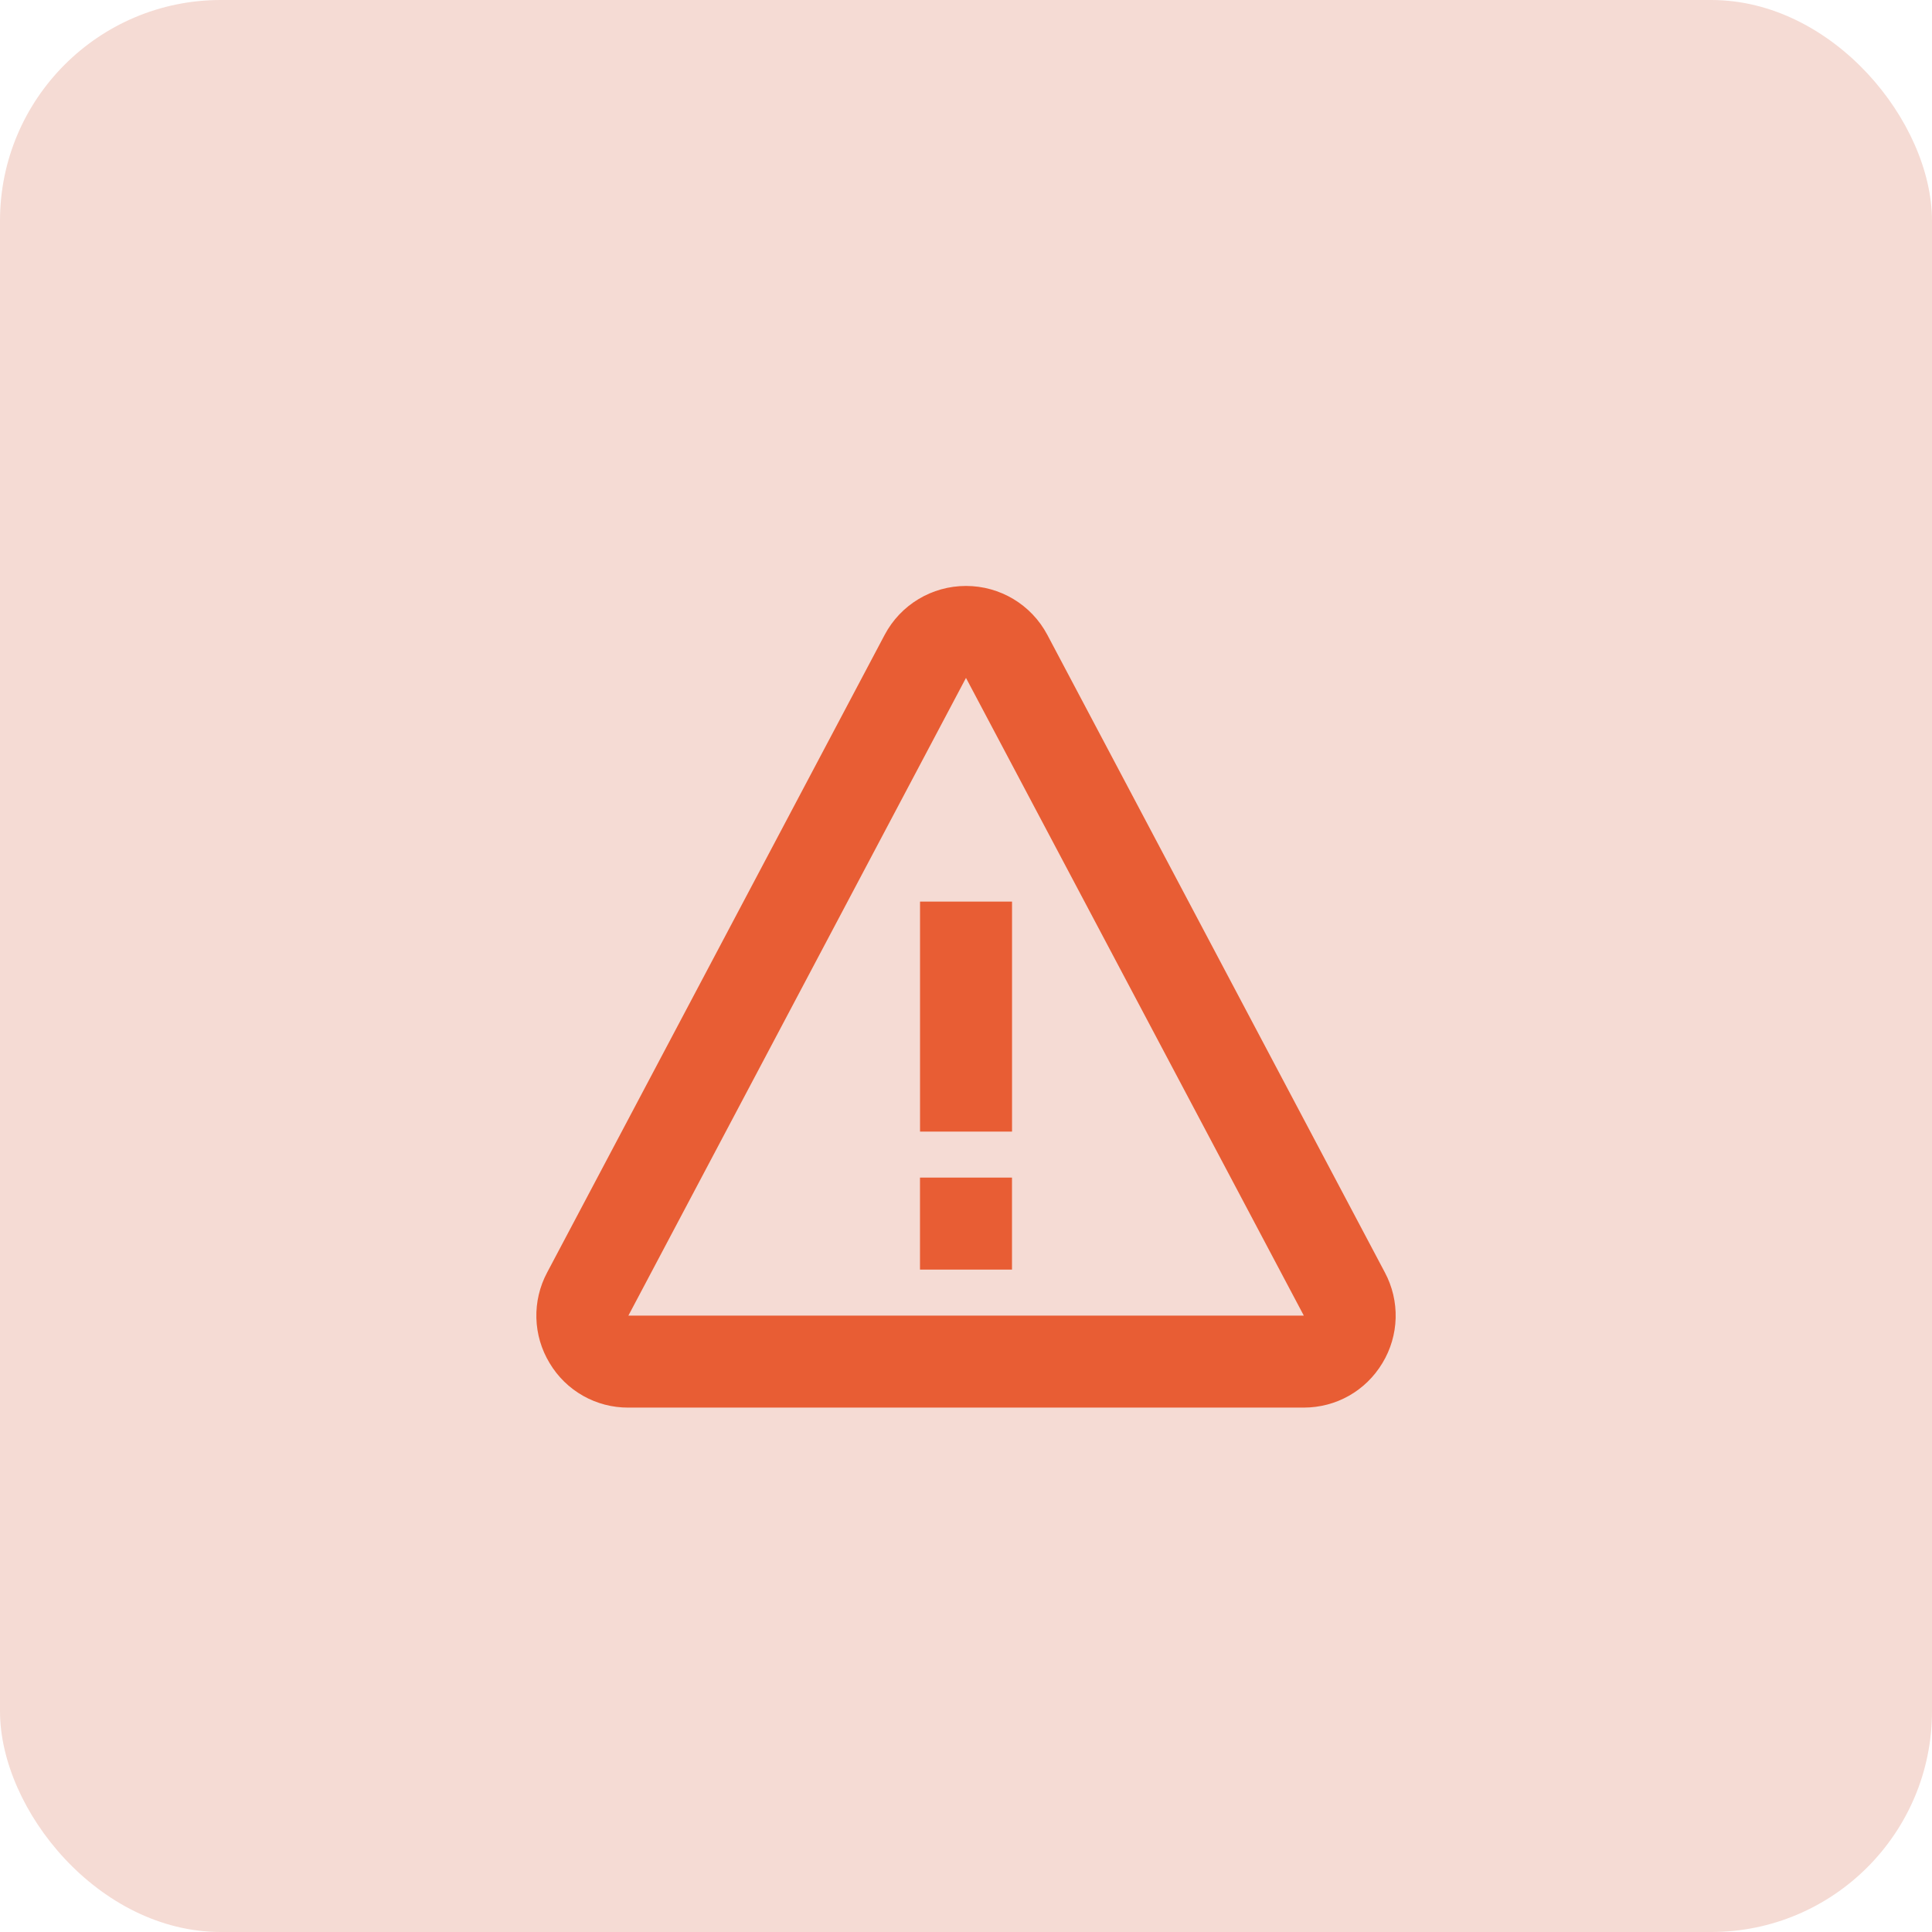
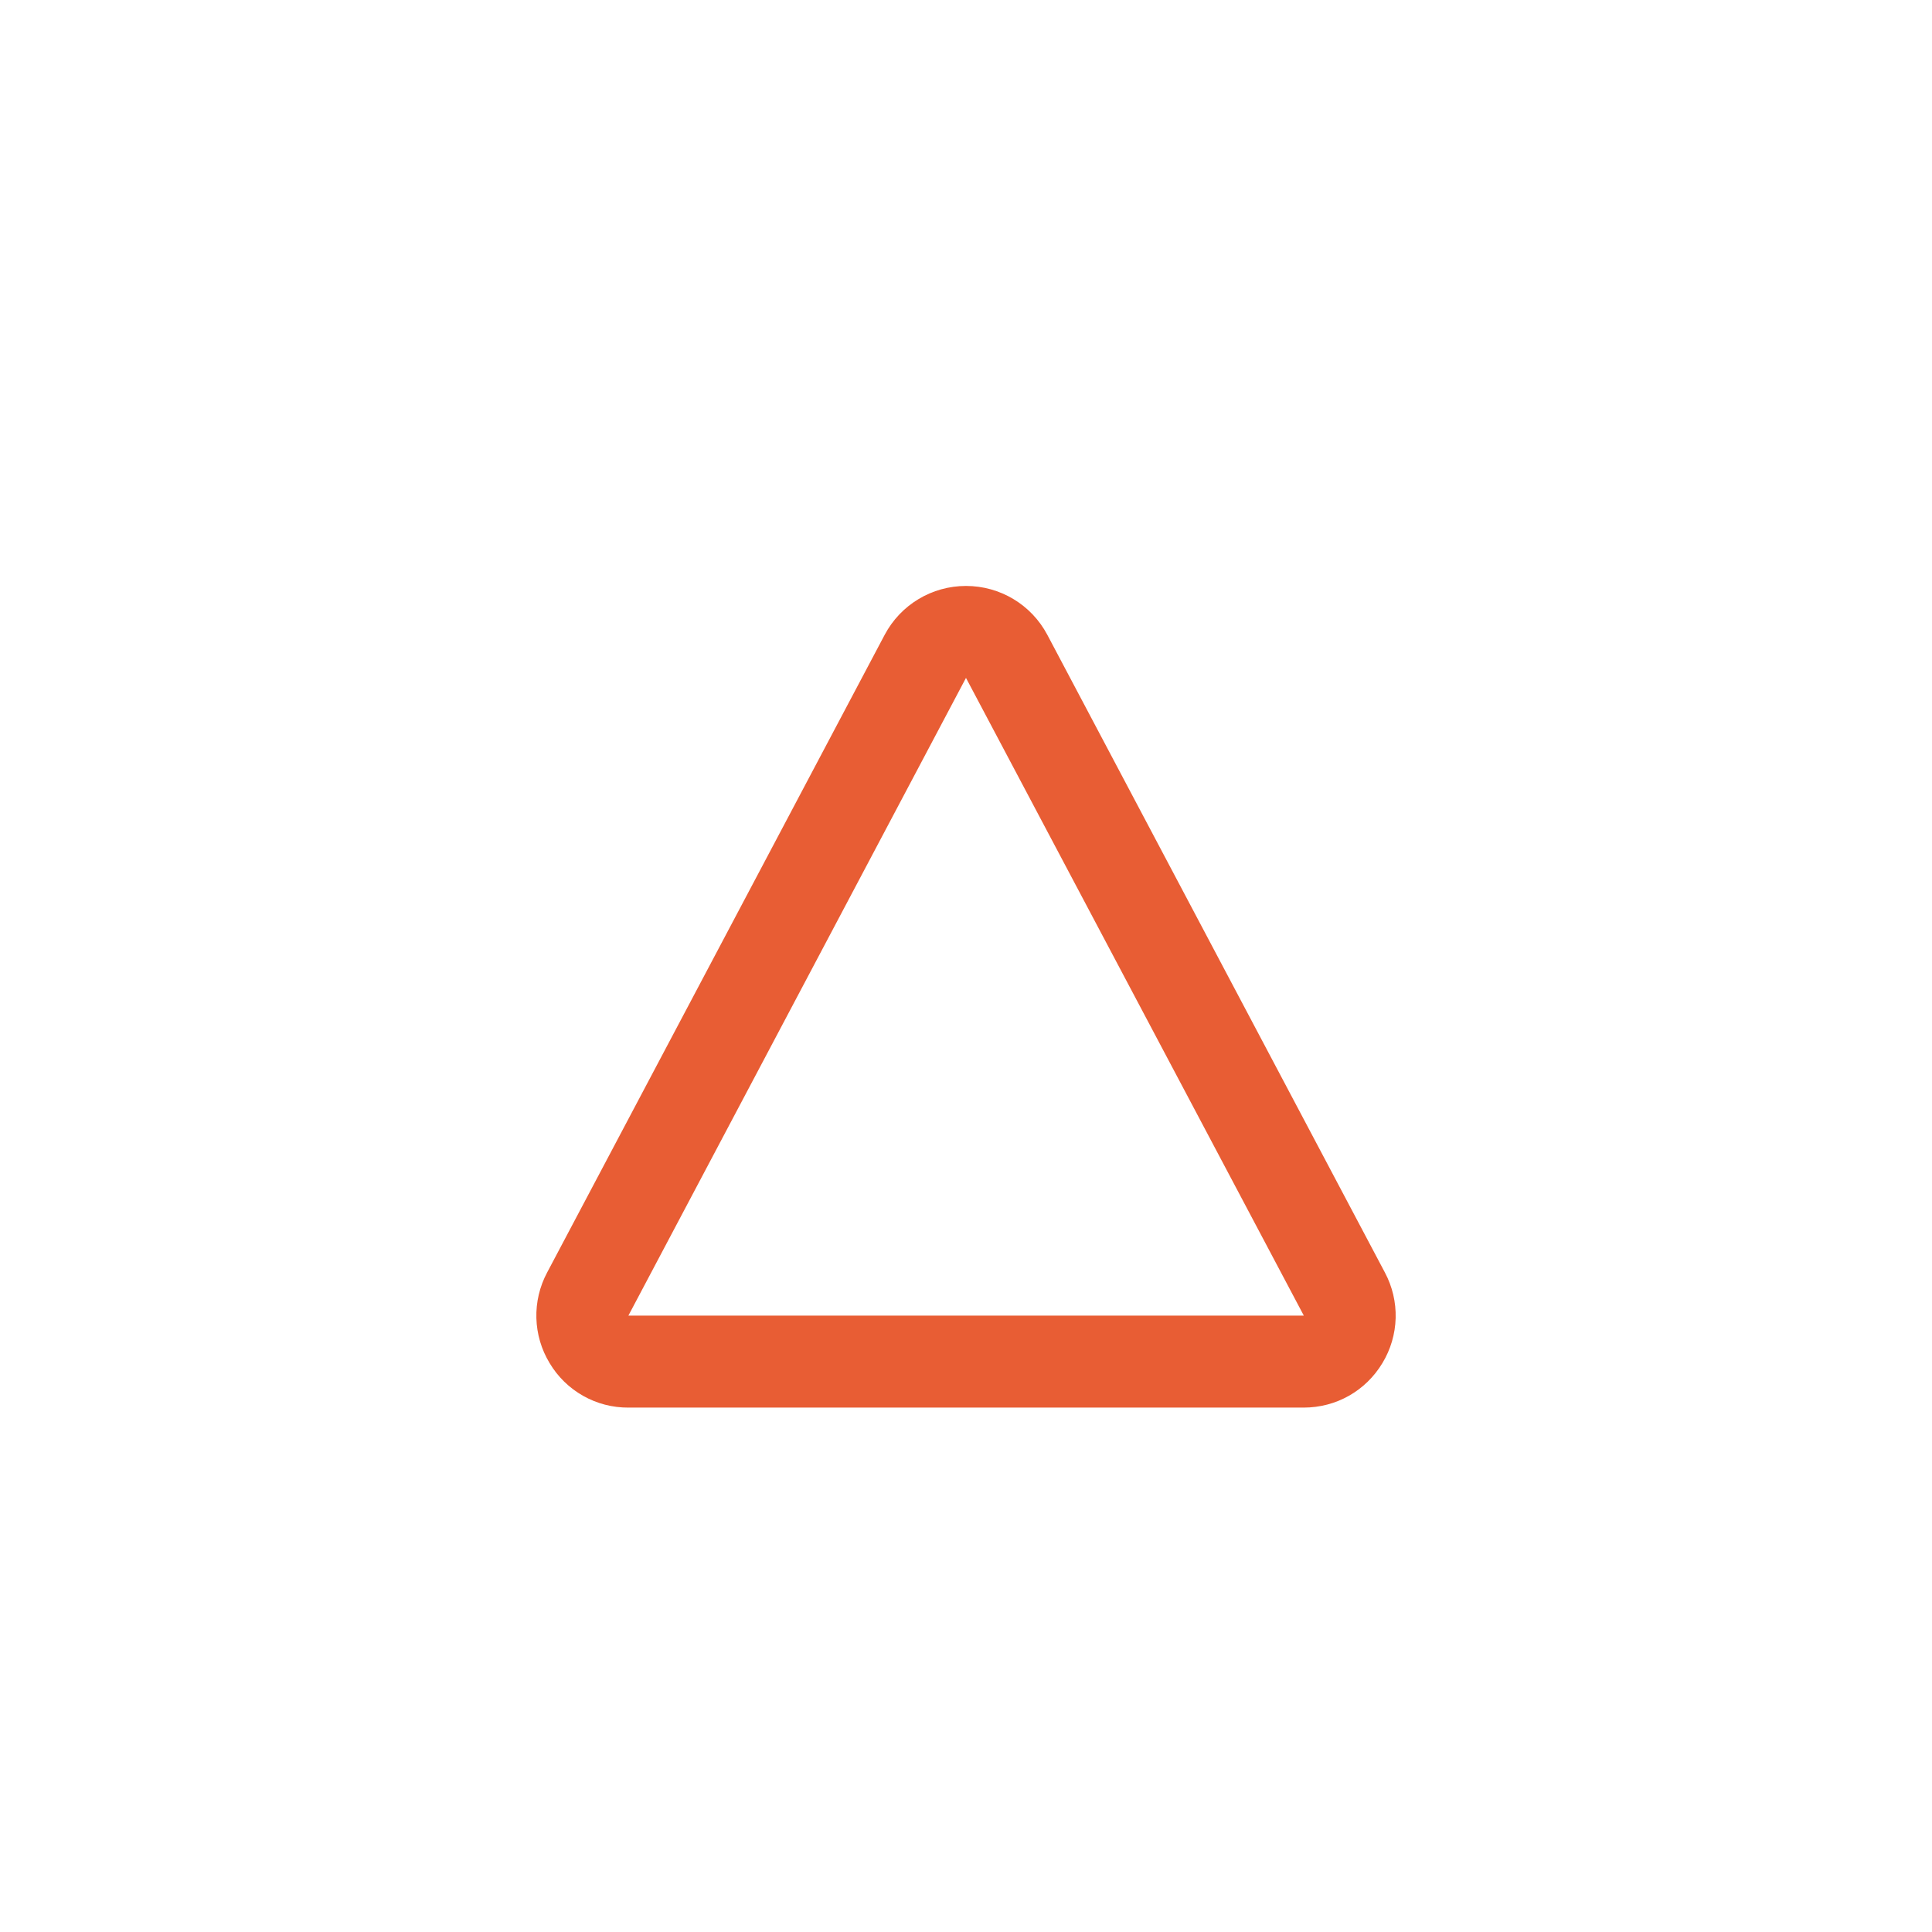
<svg xmlns="http://www.w3.org/2000/svg" width="140" height="140" viewBox="0 0 140 140" fill="none">
-   <rect width="140" height="140" rx="16" fill="#F5DBD4" />
-   <path d="M66.669 65.333H73.336V82H66.669V65.333ZM66.666 85.333H73.333V92H66.666V85.333Z" fill="#E85D34" />
  <path d="M75.892 46C74.733 43.817 72.472 42.46 69.999 42.46C67.526 42.46 65.266 43.817 64.106 46.003L39.646 92.213C39.104 93.228 38.836 94.367 38.868 95.517C38.899 96.667 39.23 97.789 39.826 98.773C40.414 99.762 41.25 100.58 42.252 101.146C43.253 101.712 44.385 102.006 45.536 102H94.463C96.823 102 98.959 100.793 100.176 98.773C100.772 97.789 101.102 96.667 101.134 95.517C101.165 94.367 100.897 93.228 100.356 92.213L75.892 46ZM45.536 95.333L69.999 49.123L94.479 95.333H45.536Z" fill="#E85D34" />
</svg>